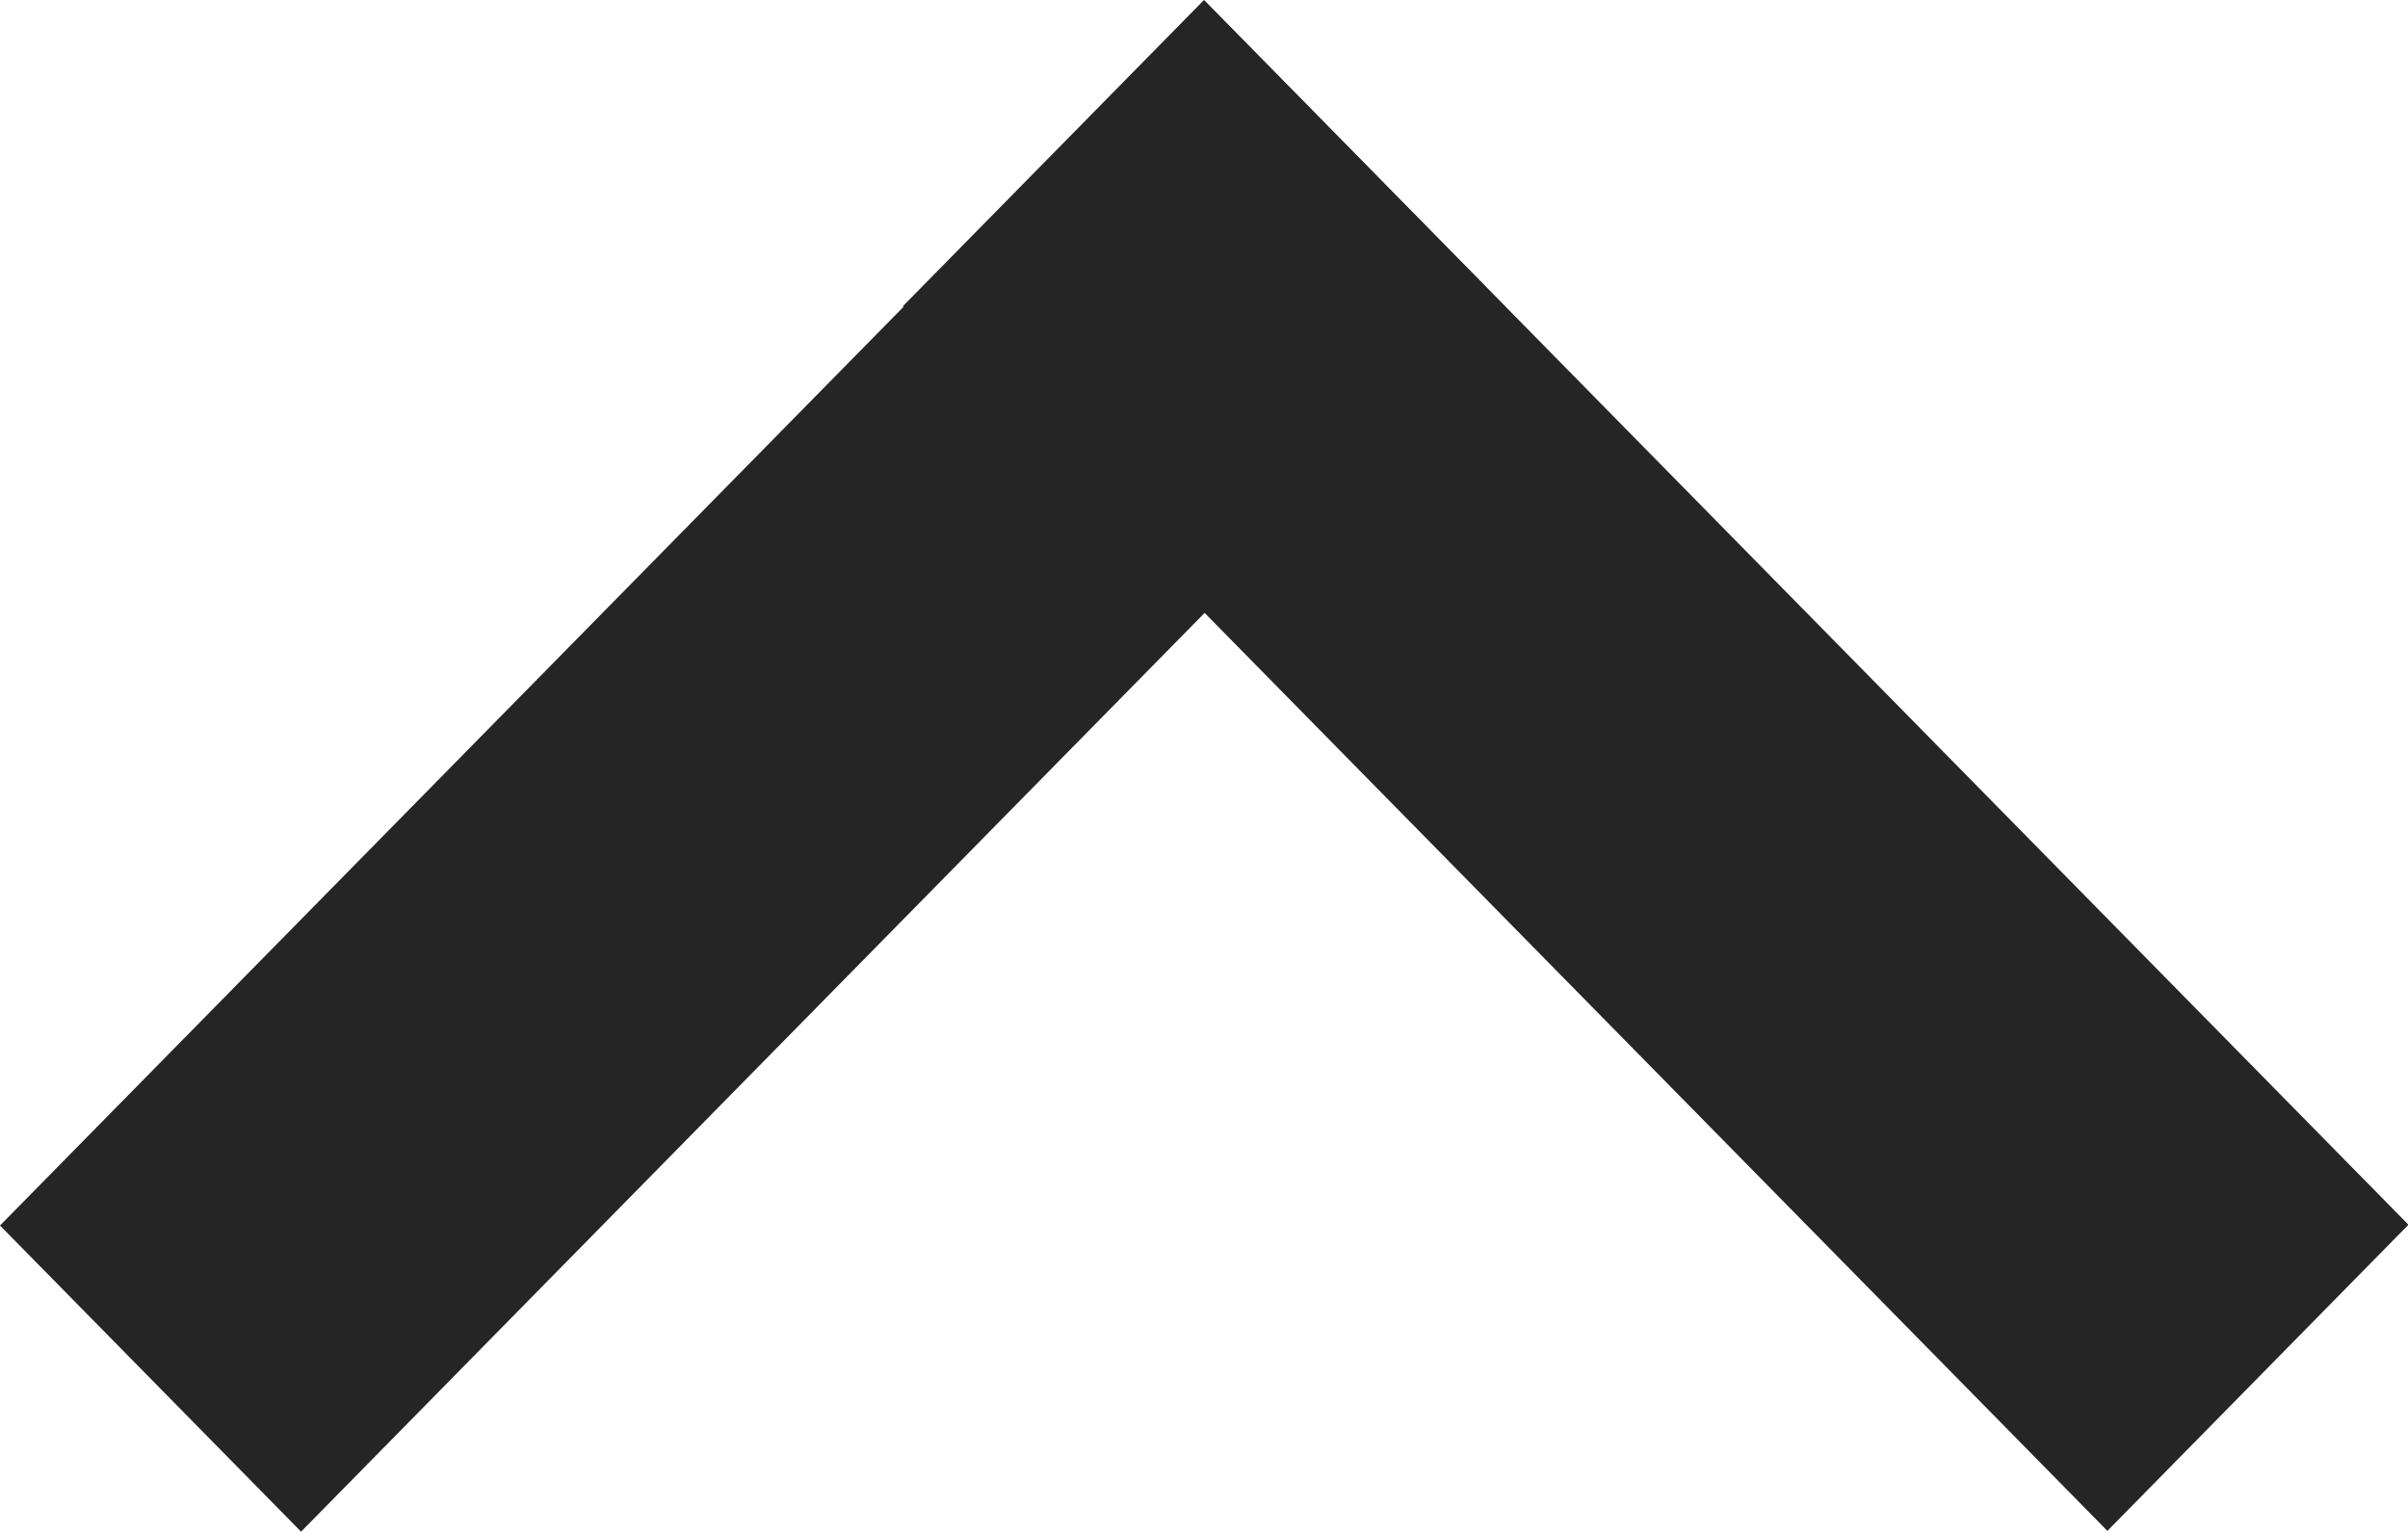
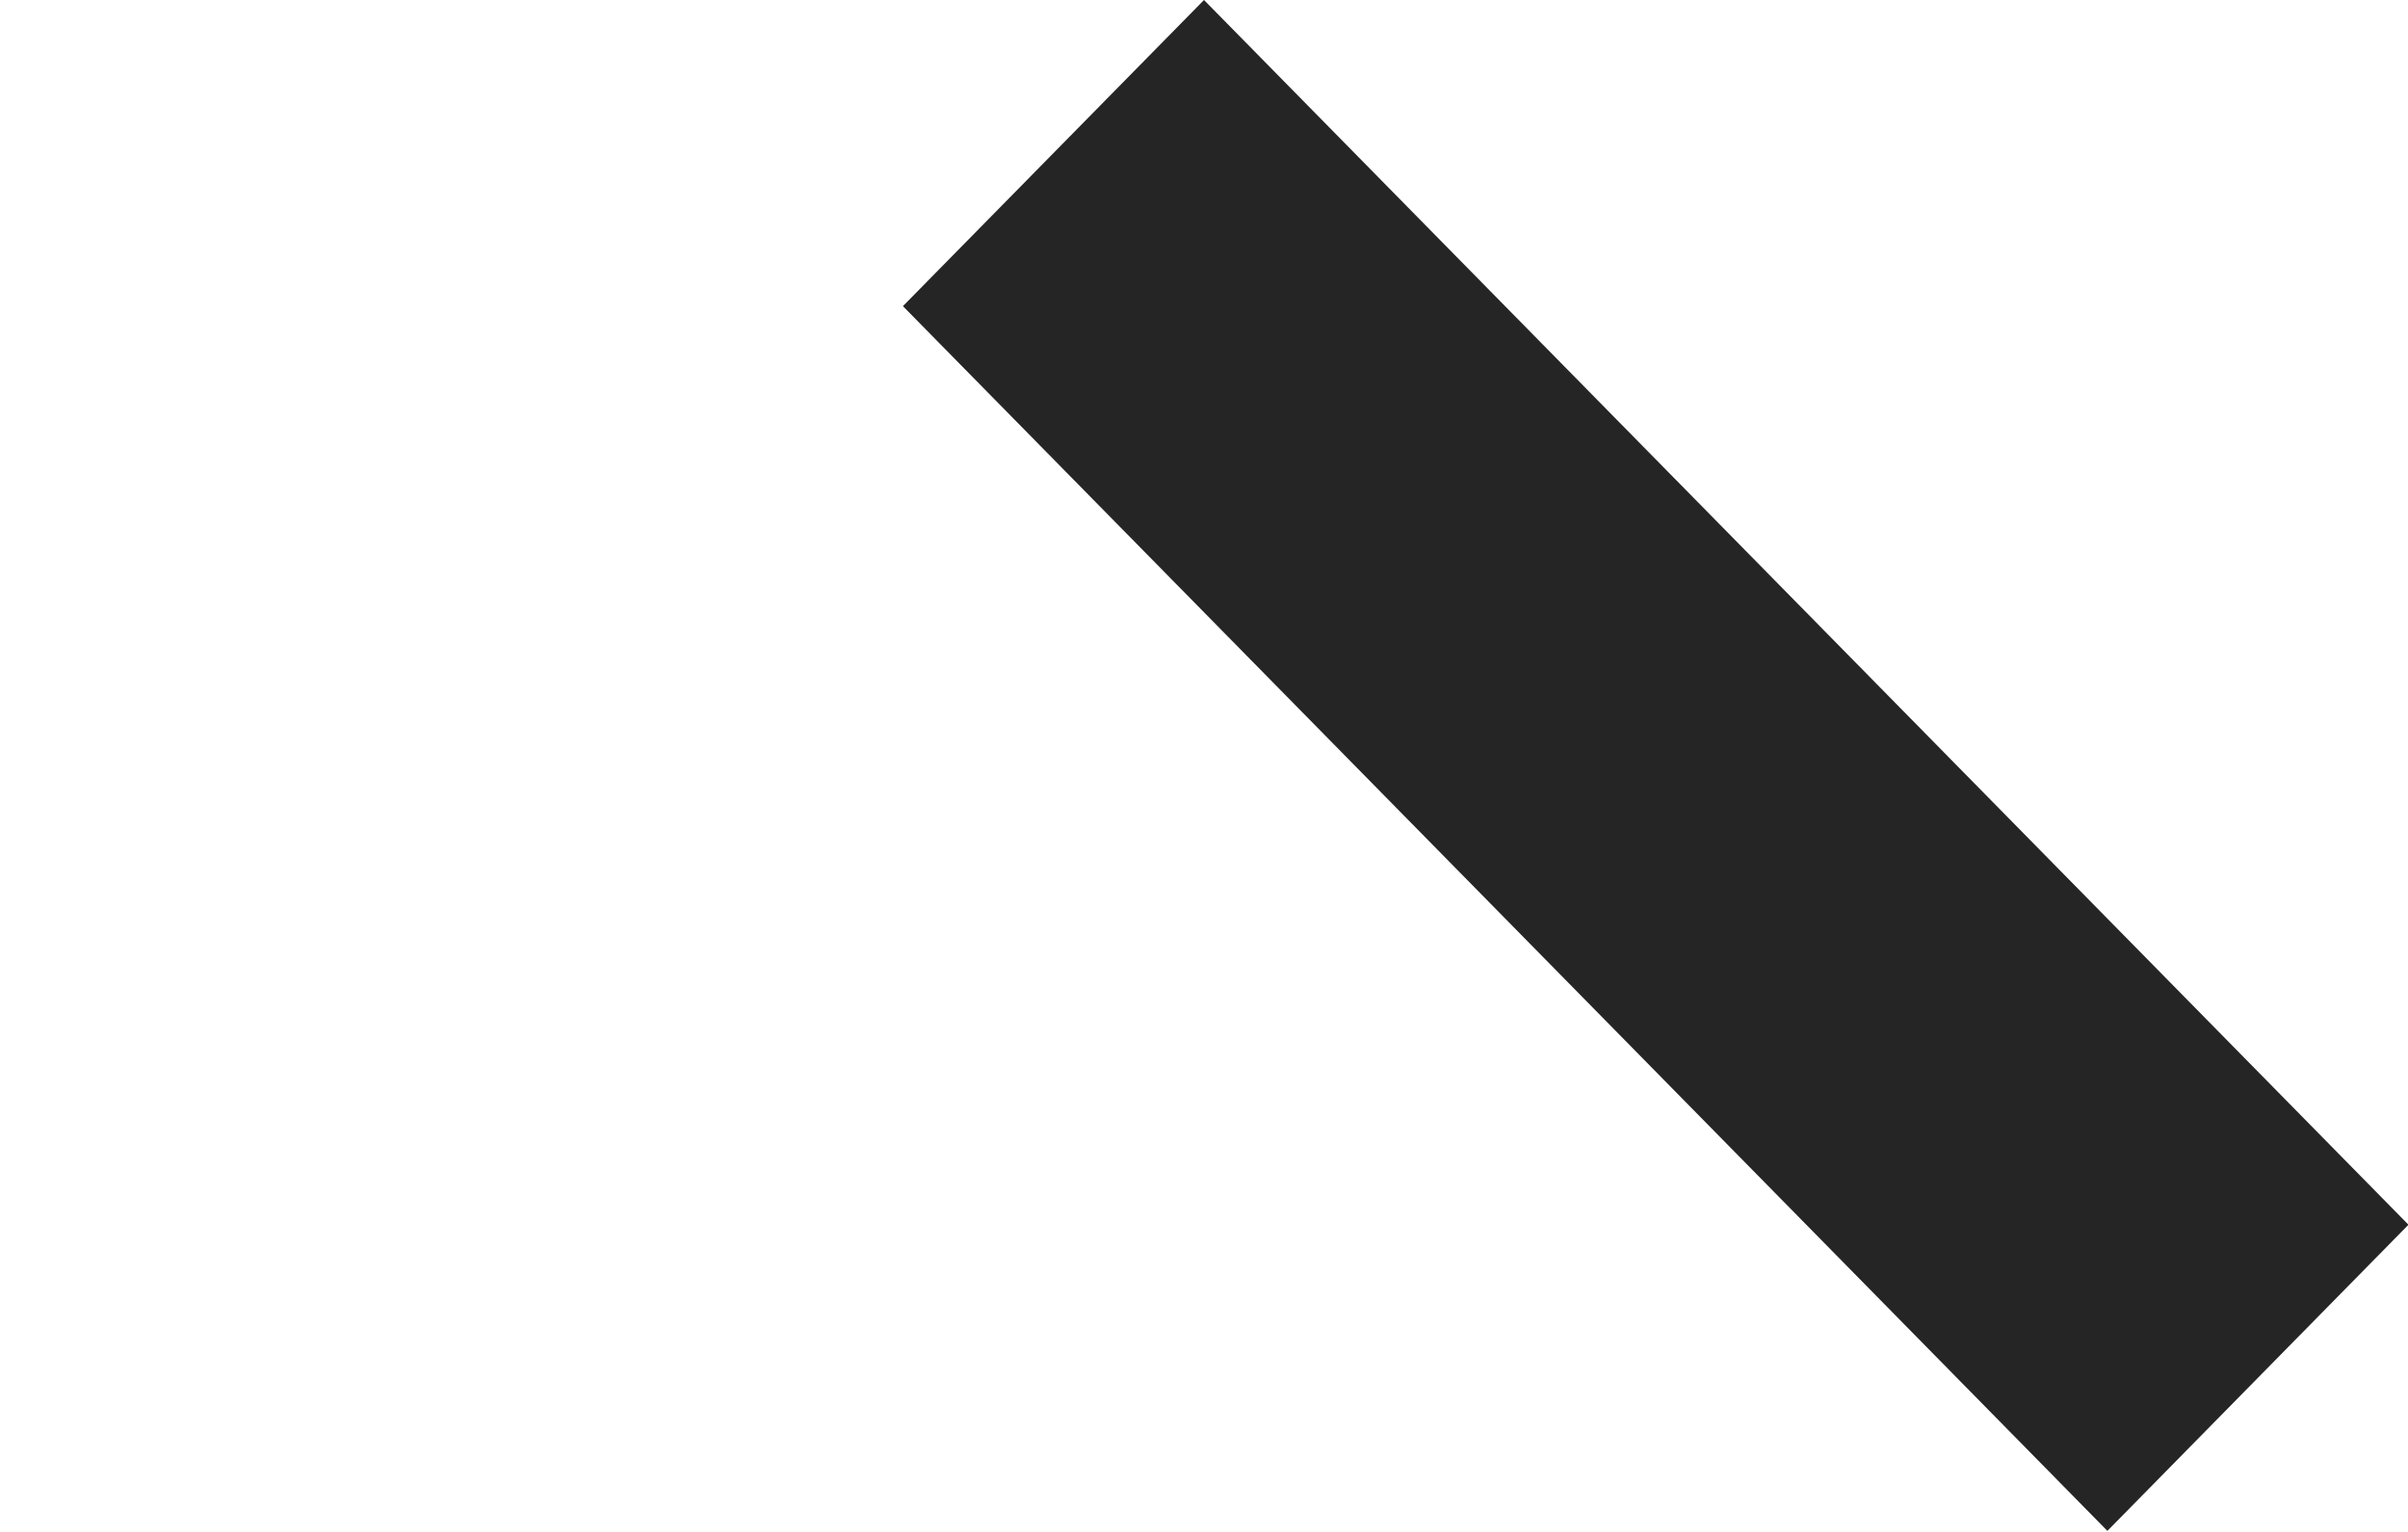
<svg xmlns="http://www.w3.org/2000/svg" width="11" height="7" viewBox="0 0 11 7" fill="none">
-   <rect width="1.962" height="7.849" transform="matrix(0.701 0.713 0.701 -0.713 0 5.6)" fill="#252525" />
  <rect width="1.962" height="7.849" transform="matrix(-0.701 0.713 0.701 0.713 5.5 0)" fill="#252525" />
</svg>